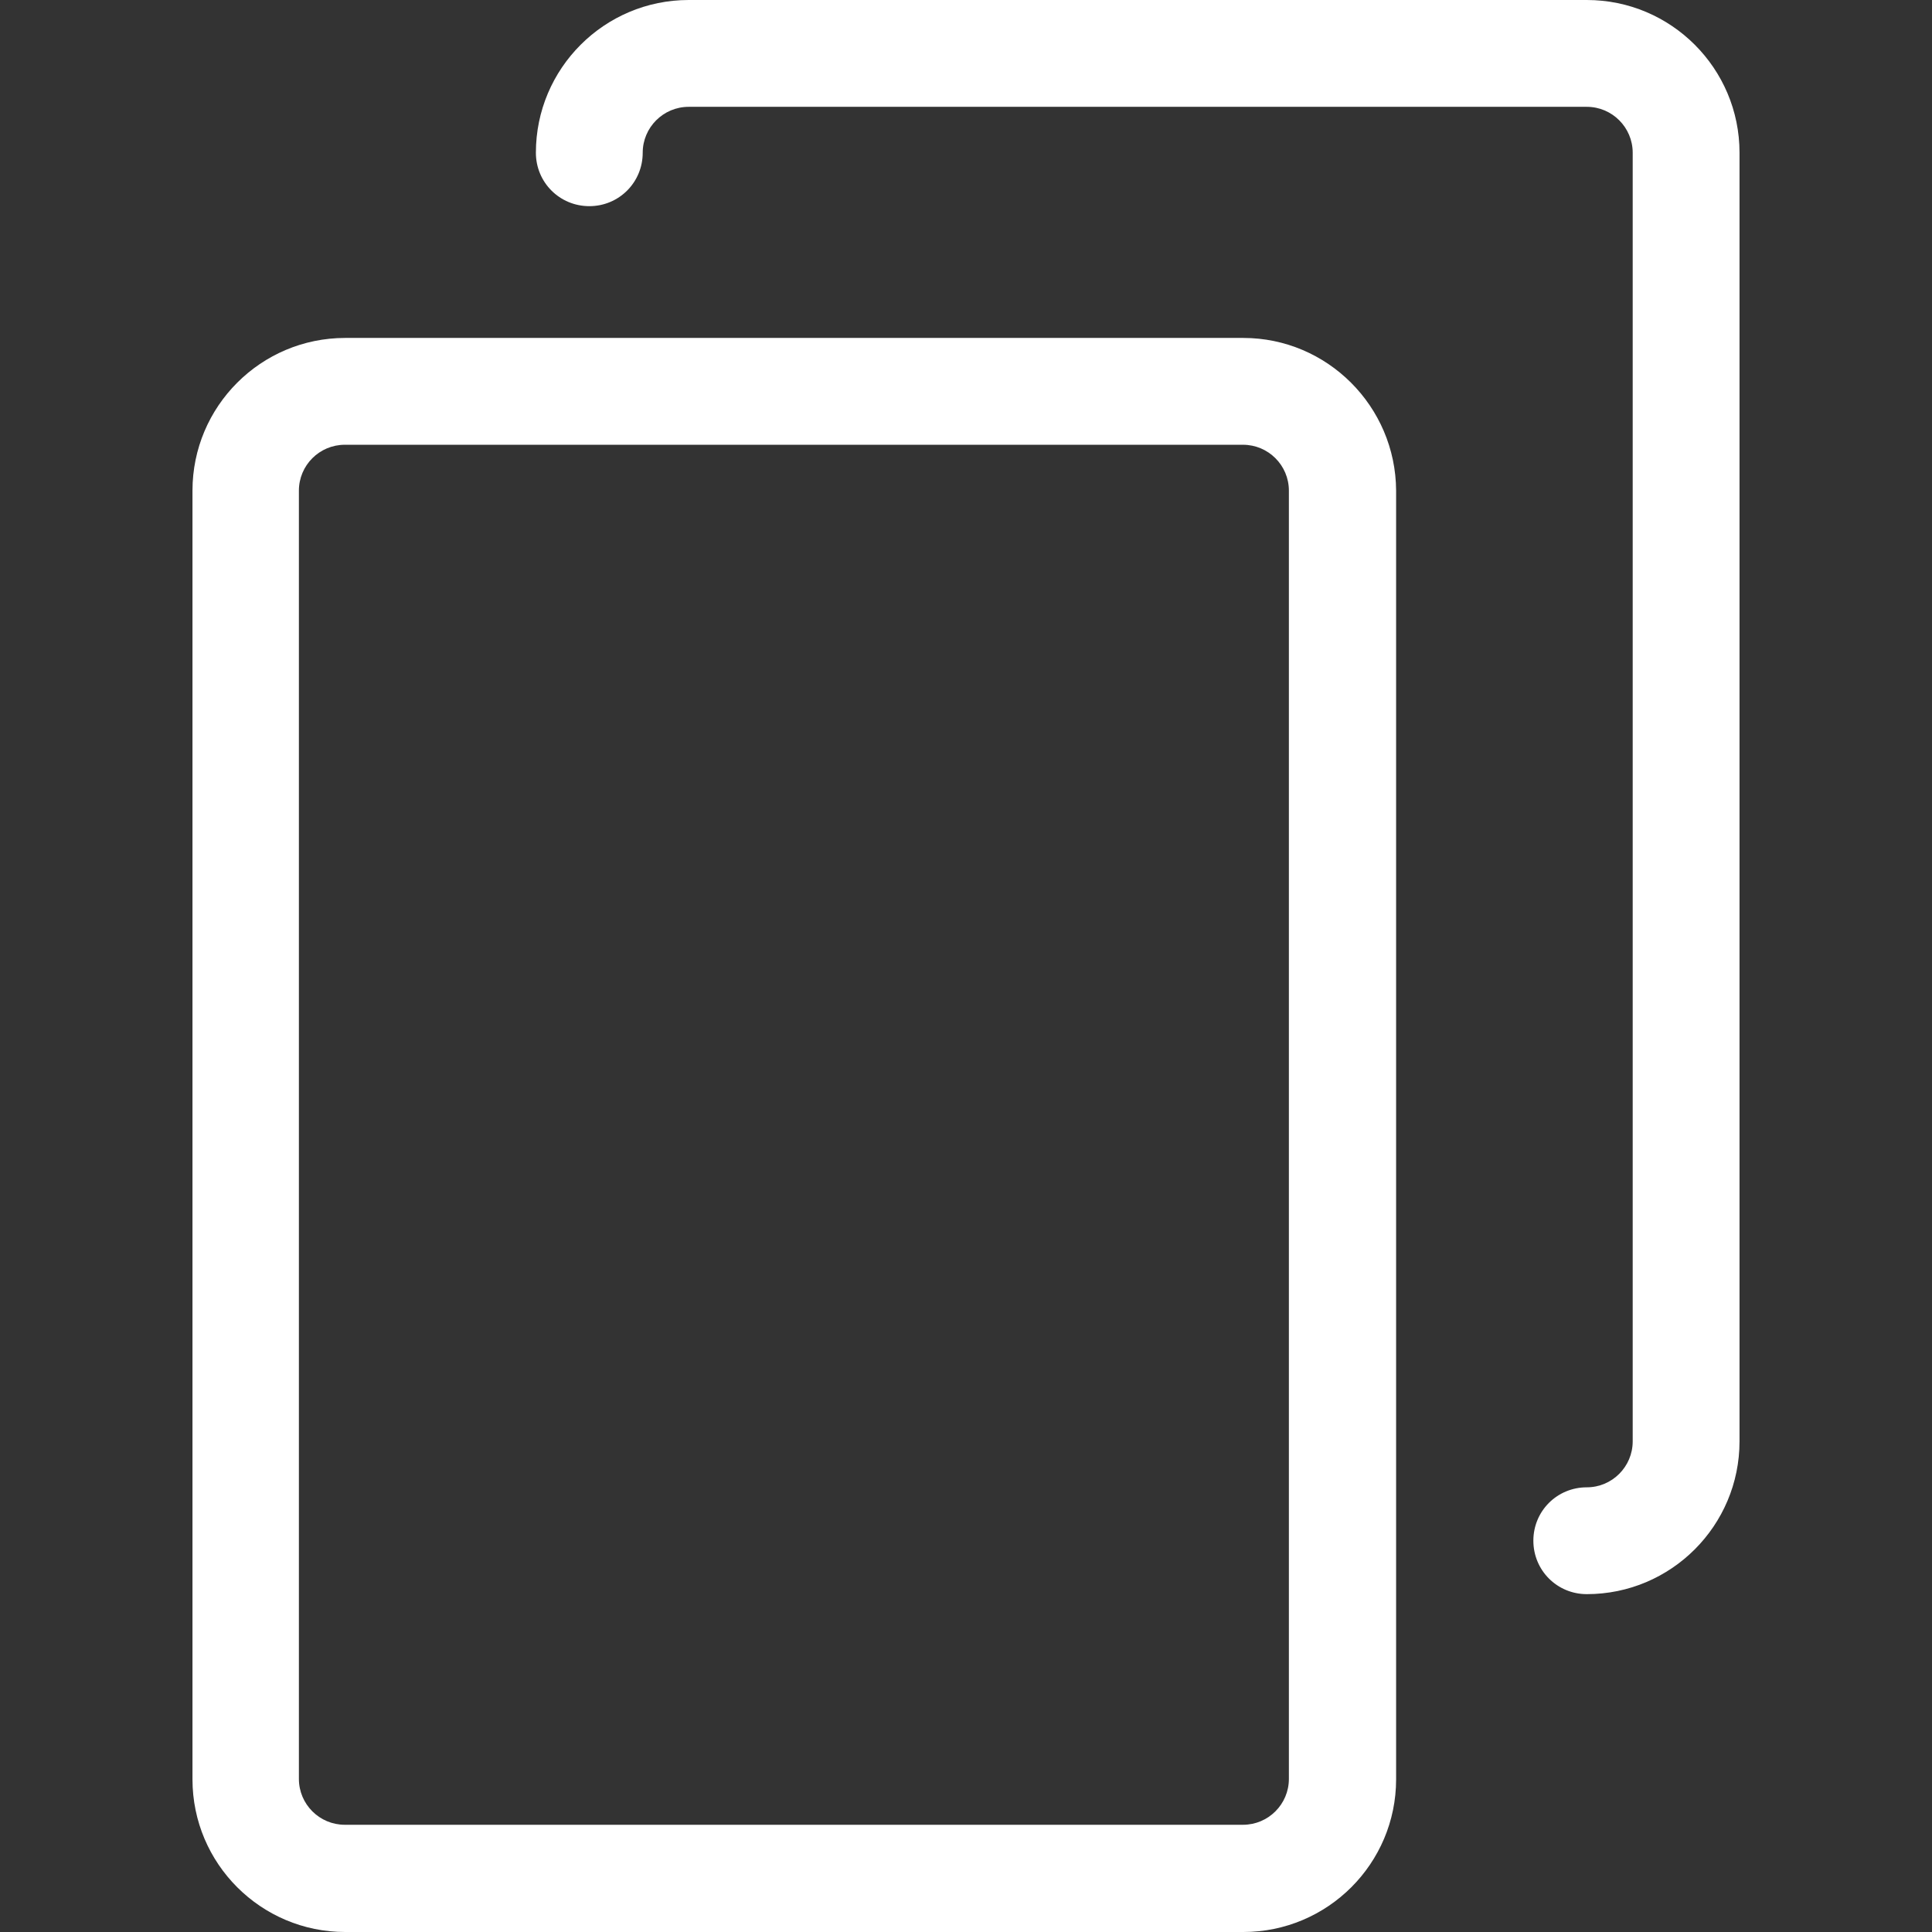
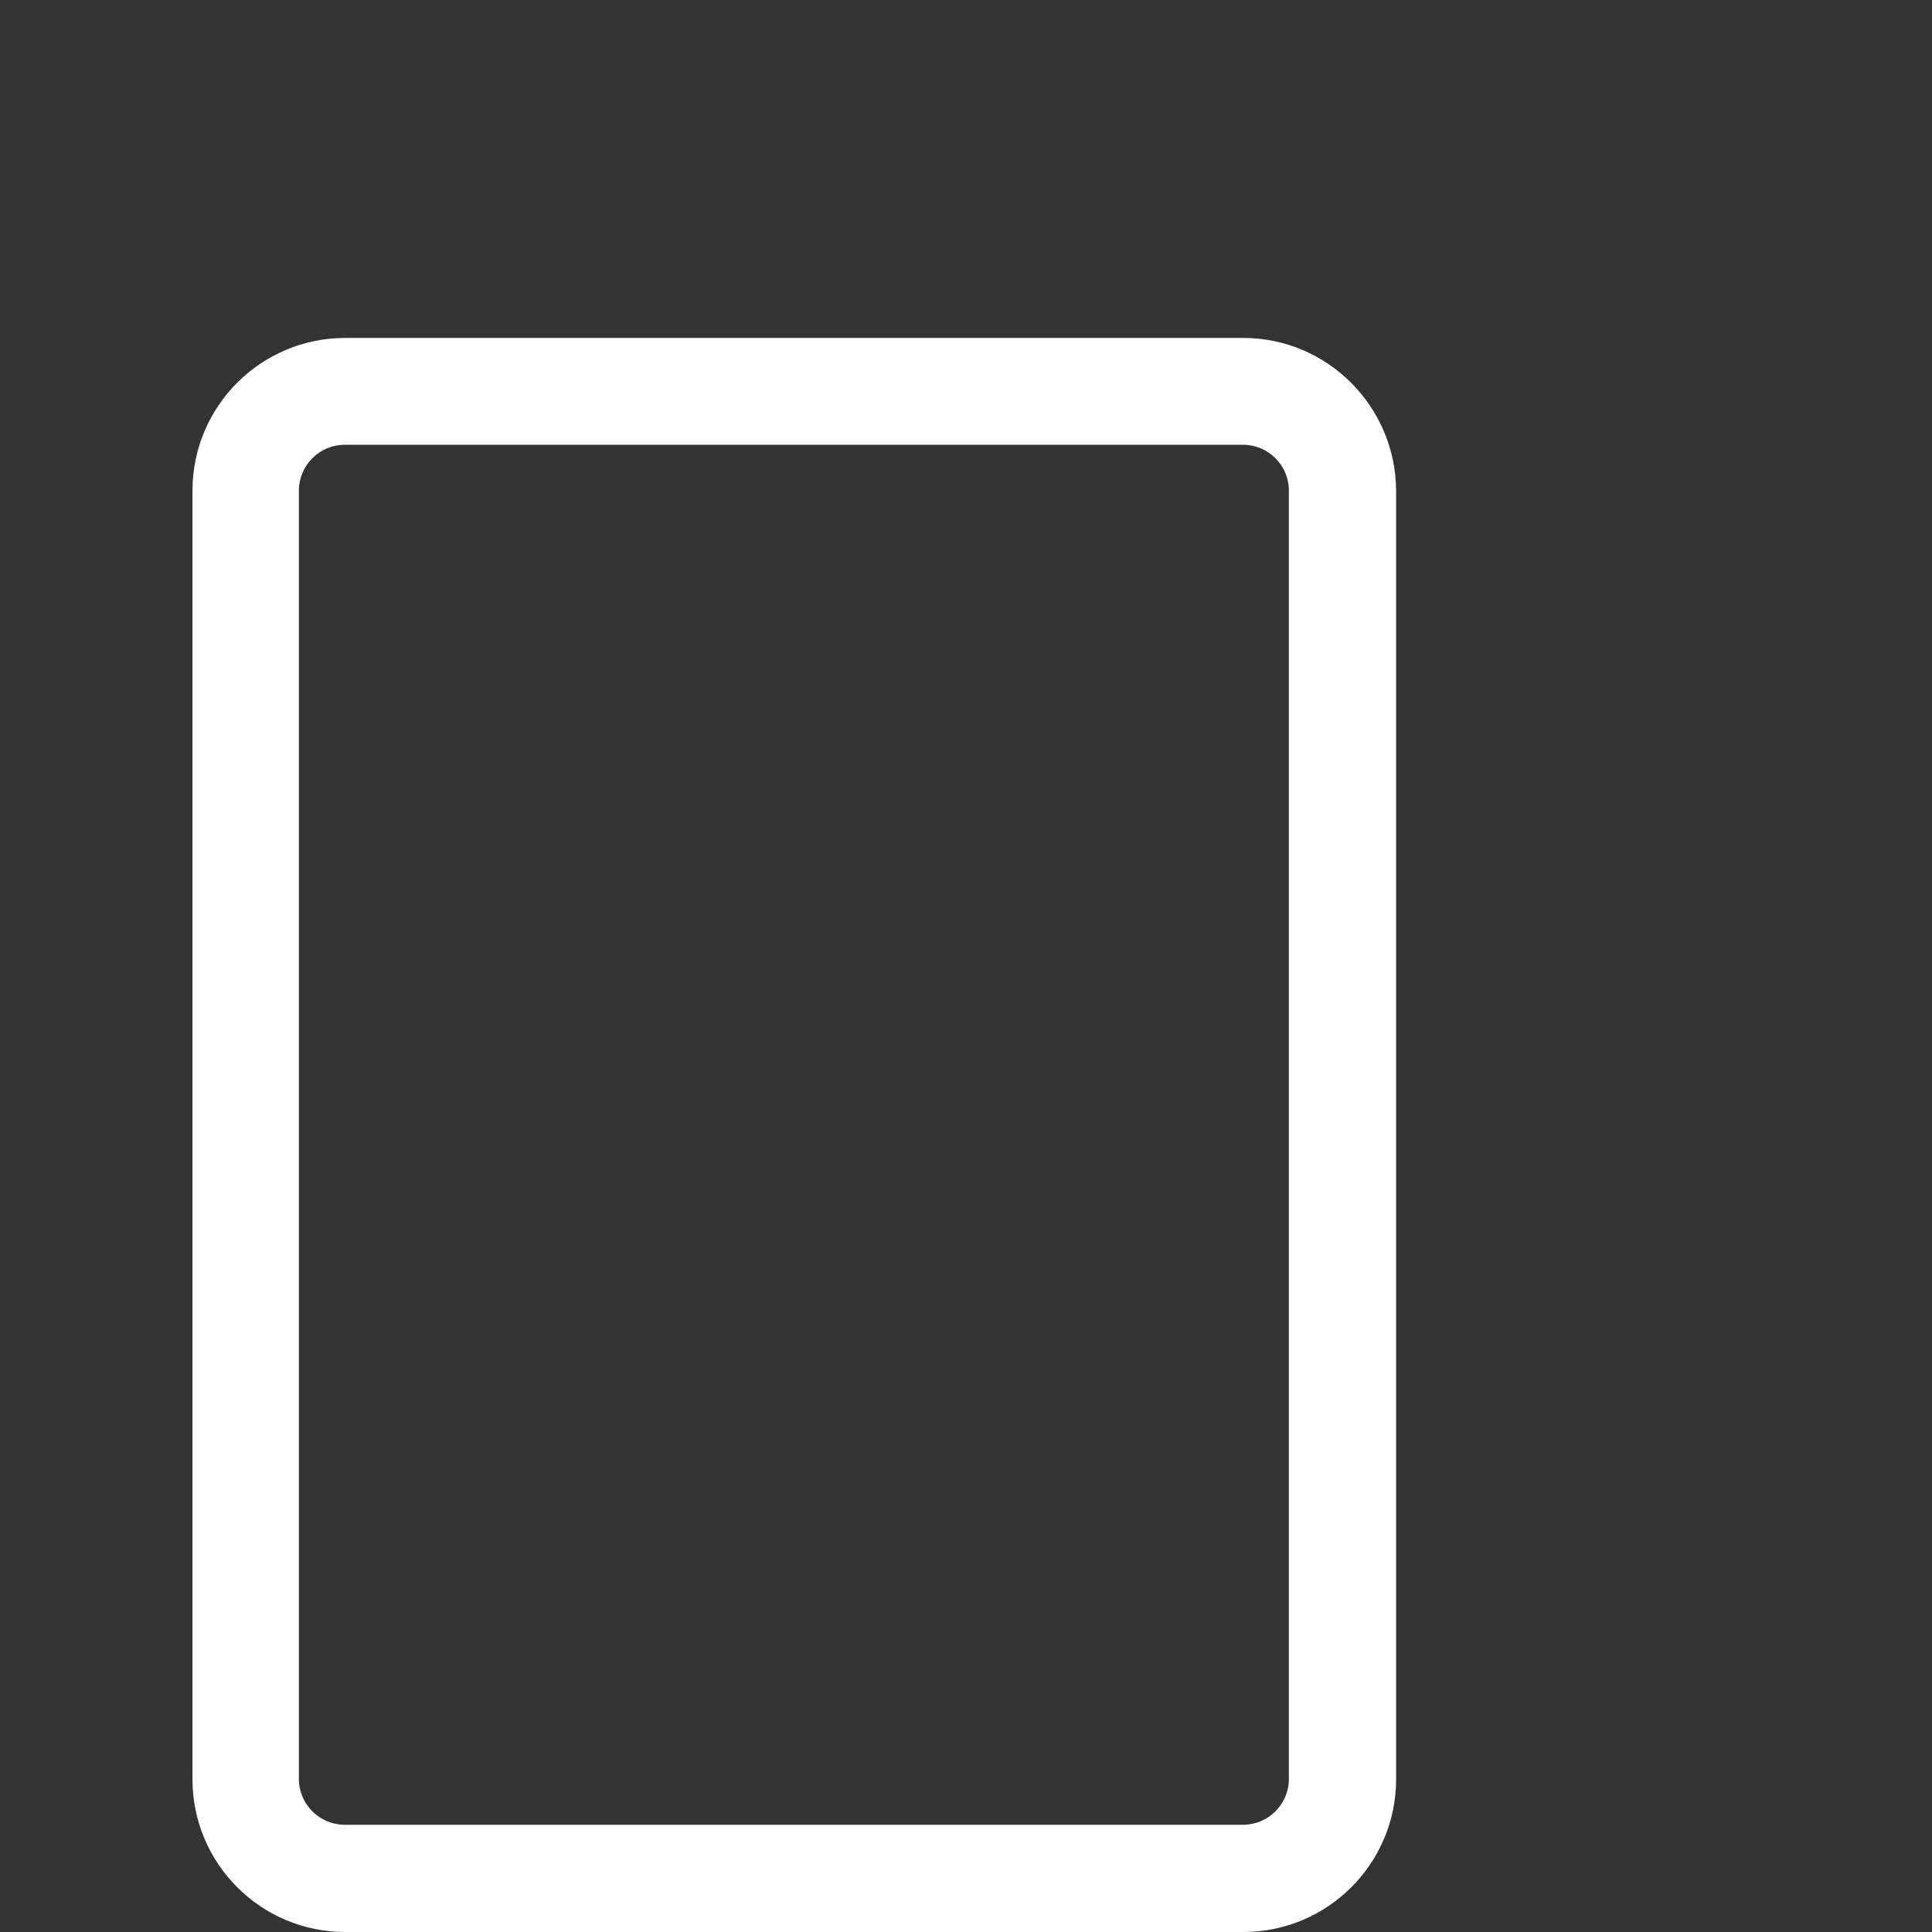
<svg xmlns="http://www.w3.org/2000/svg" width="24" height="24" viewBox="0 0 24 24" fill="none">
  <rect x="0" y="0" width="24" height="24" fill="#333333" stroke="none" />
  <path d="M15.445 4.198L4.288 4.198C3.241 4.198 2.391 5.048 2.391 6.095L2.391 22.103C2.391 23.15 3.241 24 4.288 24H15.445C16.492 24 17.343 23.15 17.343 22.103V6.095C17.338 5.048 16.487 4.198 15.445 4.198ZM16.011 22.098C16.011 22.413 15.755 22.668 15.441 22.668H4.283C3.969 22.668 3.713 22.413 3.713 22.098L3.713 6.095C3.713 5.78 3.969 5.525 4.283 5.525L15.441 5.525C15.755 5.525 16.011 5.78 16.011 6.095V22.098Z" fill="white" />
-   <path d="M19.712 0L8.555 0C7.508 0 6.657 0.85 6.657 1.897C6.657 2.266 6.952 2.561 7.321 2.561C7.689 2.561 7.984 2.266 7.984 1.897C7.984 1.583 8.24 1.327 8.555 1.327L19.712 1.327C20.026 1.327 20.282 1.583 20.282 1.897V17.905C20.282 18.22 20.026 18.476 19.712 18.476C19.343 18.476 19.048 18.77 19.048 19.139C19.048 19.508 19.343 19.803 19.712 19.803C20.759 19.803 21.609 18.952 21.609 17.905V1.897C21.609 0.85 20.759 0 19.712 0Z" fill="white" />
</svg>